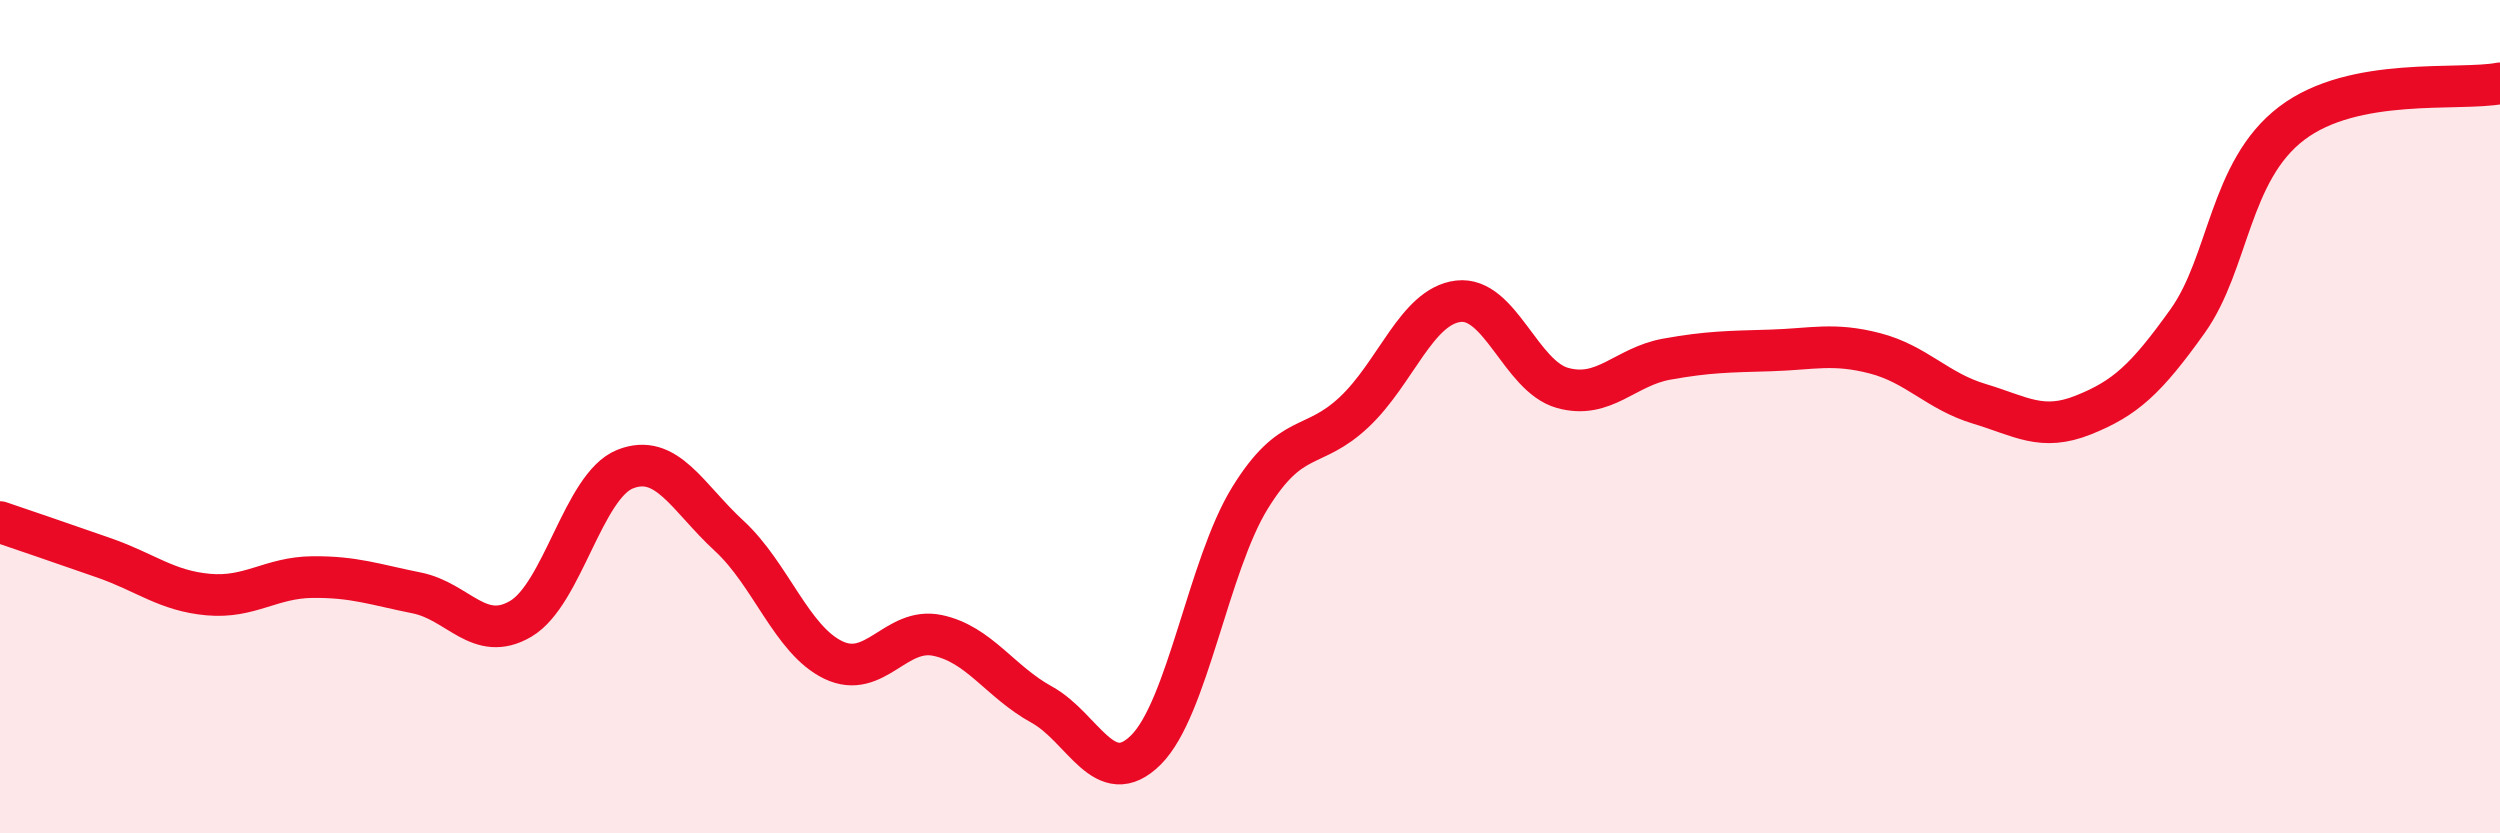
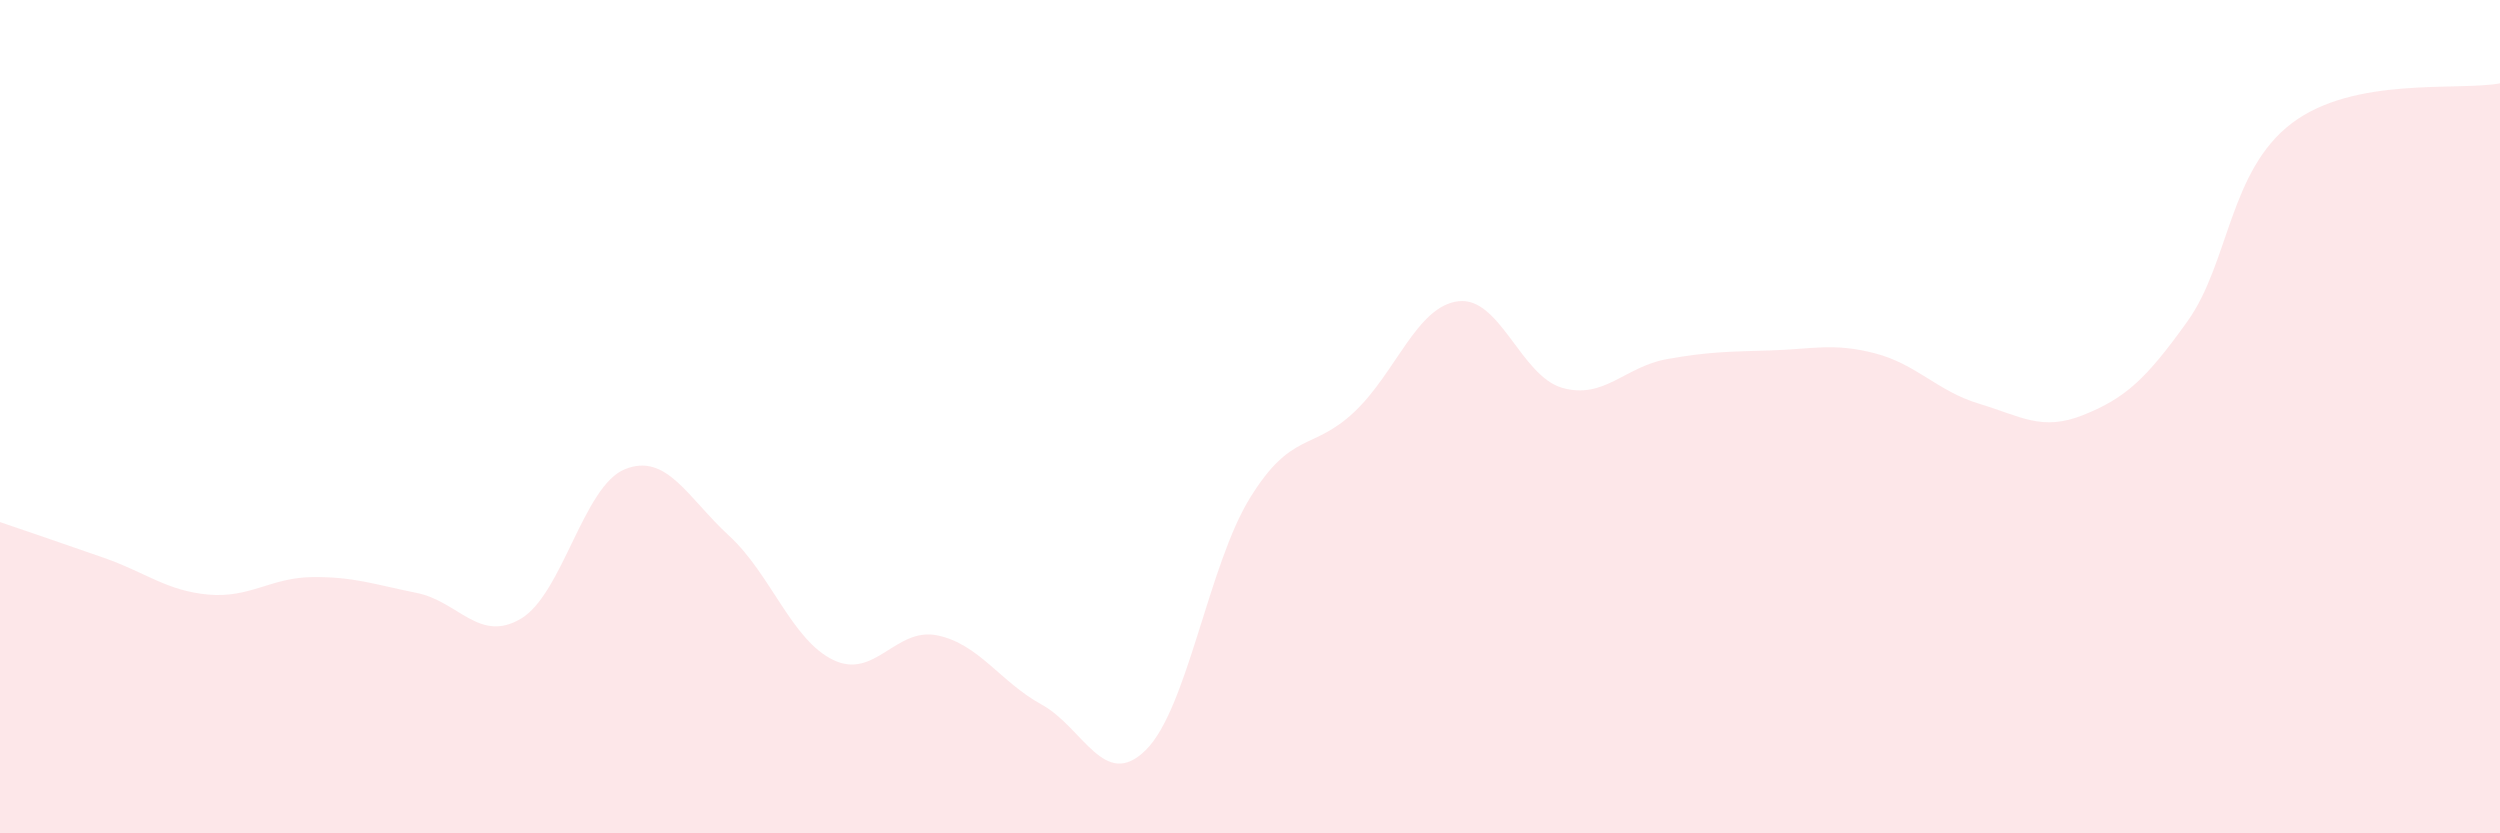
<svg xmlns="http://www.w3.org/2000/svg" width="60" height="20" viewBox="0 0 60 20">
  <path d="M 0,12.53 C 0.5,12.7 1.5,13.04 2.5,13.39 C 3.5,13.74 4,14.18 5,14.27 C 6,14.36 6.5,13.86 7.5,13.85 C 8.5,13.84 9,14.03 10,14.23 C 11,14.43 11.5,15.44 12.5,14.85 C 13.5,14.26 14,11.66 15,11.26 C 16,10.86 16.5,11.94 17.5,12.86 C 18.5,13.78 19,15.36 20,15.84 C 21,16.32 21.5,15.04 22.5,15.25 C 23.5,15.46 24,16.36 25,16.91 C 26,17.46 26.5,18.99 27.5,18 C 28.5,17.01 29,13.57 30,11.95 C 31,10.33 31.5,10.83 32.5,9.89 C 33.5,8.95 34,7.35 35,7.23 C 36,7.11 36.5,9.03 37.5,9.31 C 38.5,9.59 39,8.8 40,8.62 C 41,8.44 41.5,8.44 42.5,8.41 C 43.5,8.38 44,8.22 45,8.48 C 46,8.74 46.5,9.39 47.5,9.69 C 48.5,9.99 49,10.36 50,9.96 C 51,9.56 51.5,9.11 52.5,7.71 C 53.5,6.31 53.5,4.1 55,2.96 C 56.5,1.82 59,2.19 60,2L60 20L0 20Z" fill="#EB0A25" opacity="0.1" stroke-linecap="round" stroke-linejoin="round" />
-   <path d="M 0,12.53 C 0.5,12.7 1.5,13.04 2.5,13.39 C 3.5,13.74 4,14.18 5,14.27 C 6,14.36 6.5,13.86 7.5,13.85 C 8.5,13.84 9,14.03 10,14.23 C 11,14.43 11.5,15.44 12.5,14.85 C 13.5,14.26 14,11.66 15,11.26 C 16,10.86 16.5,11.94 17.5,12.86 C 18.5,13.78 19,15.36 20,15.84 C 21,16.32 21.5,15.04 22.5,15.25 C 23.5,15.46 24,16.36 25,16.91 C 26,17.46 26.5,18.99 27.5,18 C 28.5,17.01 29,13.57 30,11.95 C 31,10.33 31.5,10.83 32.5,9.89 C 33.5,8.95 34,7.35 35,7.23 C 36,7.11 36.5,9.03 37.5,9.31 C 38.5,9.59 39,8.8 40,8.62 C 41,8.44 41.5,8.44 42.5,8.41 C 43.5,8.38 44,8.22 45,8.48 C 46,8.74 46.5,9.39 47.5,9.69 C 48.5,9.99 49,10.36 50,9.96 C 51,9.56 51.5,9.11 52.5,7.71 C 53.5,6.31 53.5,4.1 55,2.96 C 56.5,1.82 59,2.19 60,2" stroke="#EB0A25" stroke-width="1" fill="none" stroke-linecap="round" stroke-linejoin="round" />
</svg>